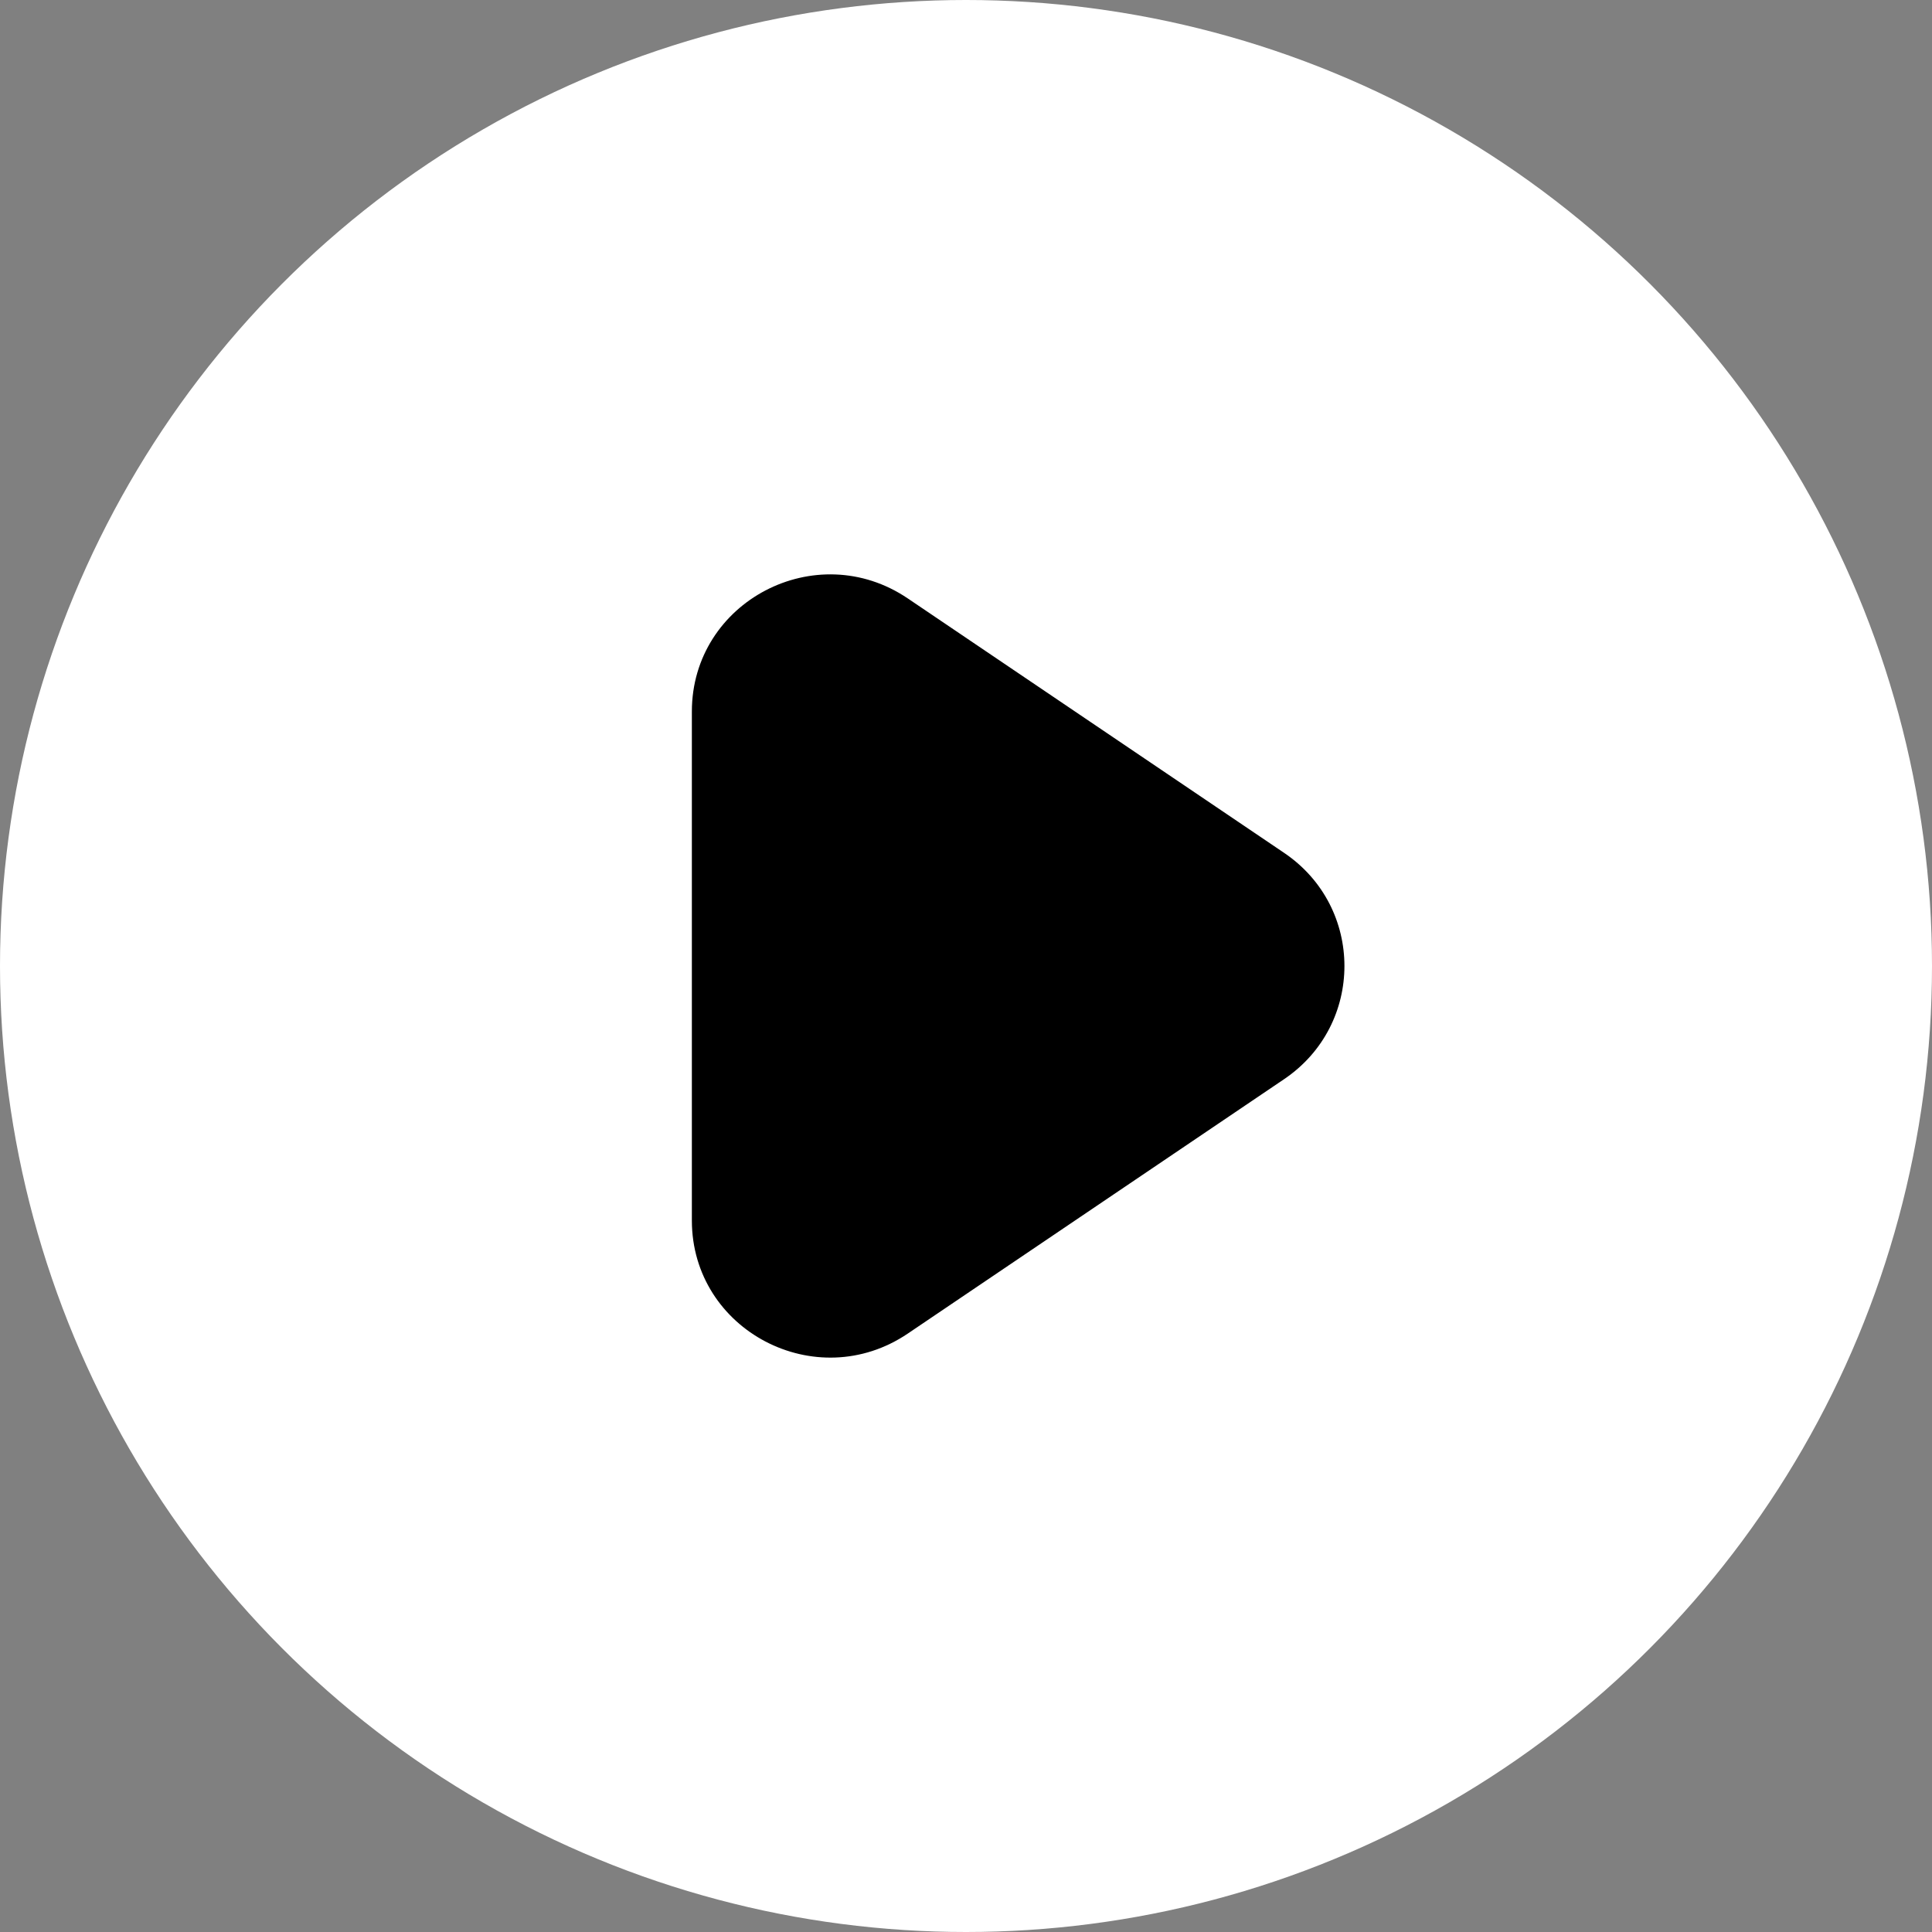
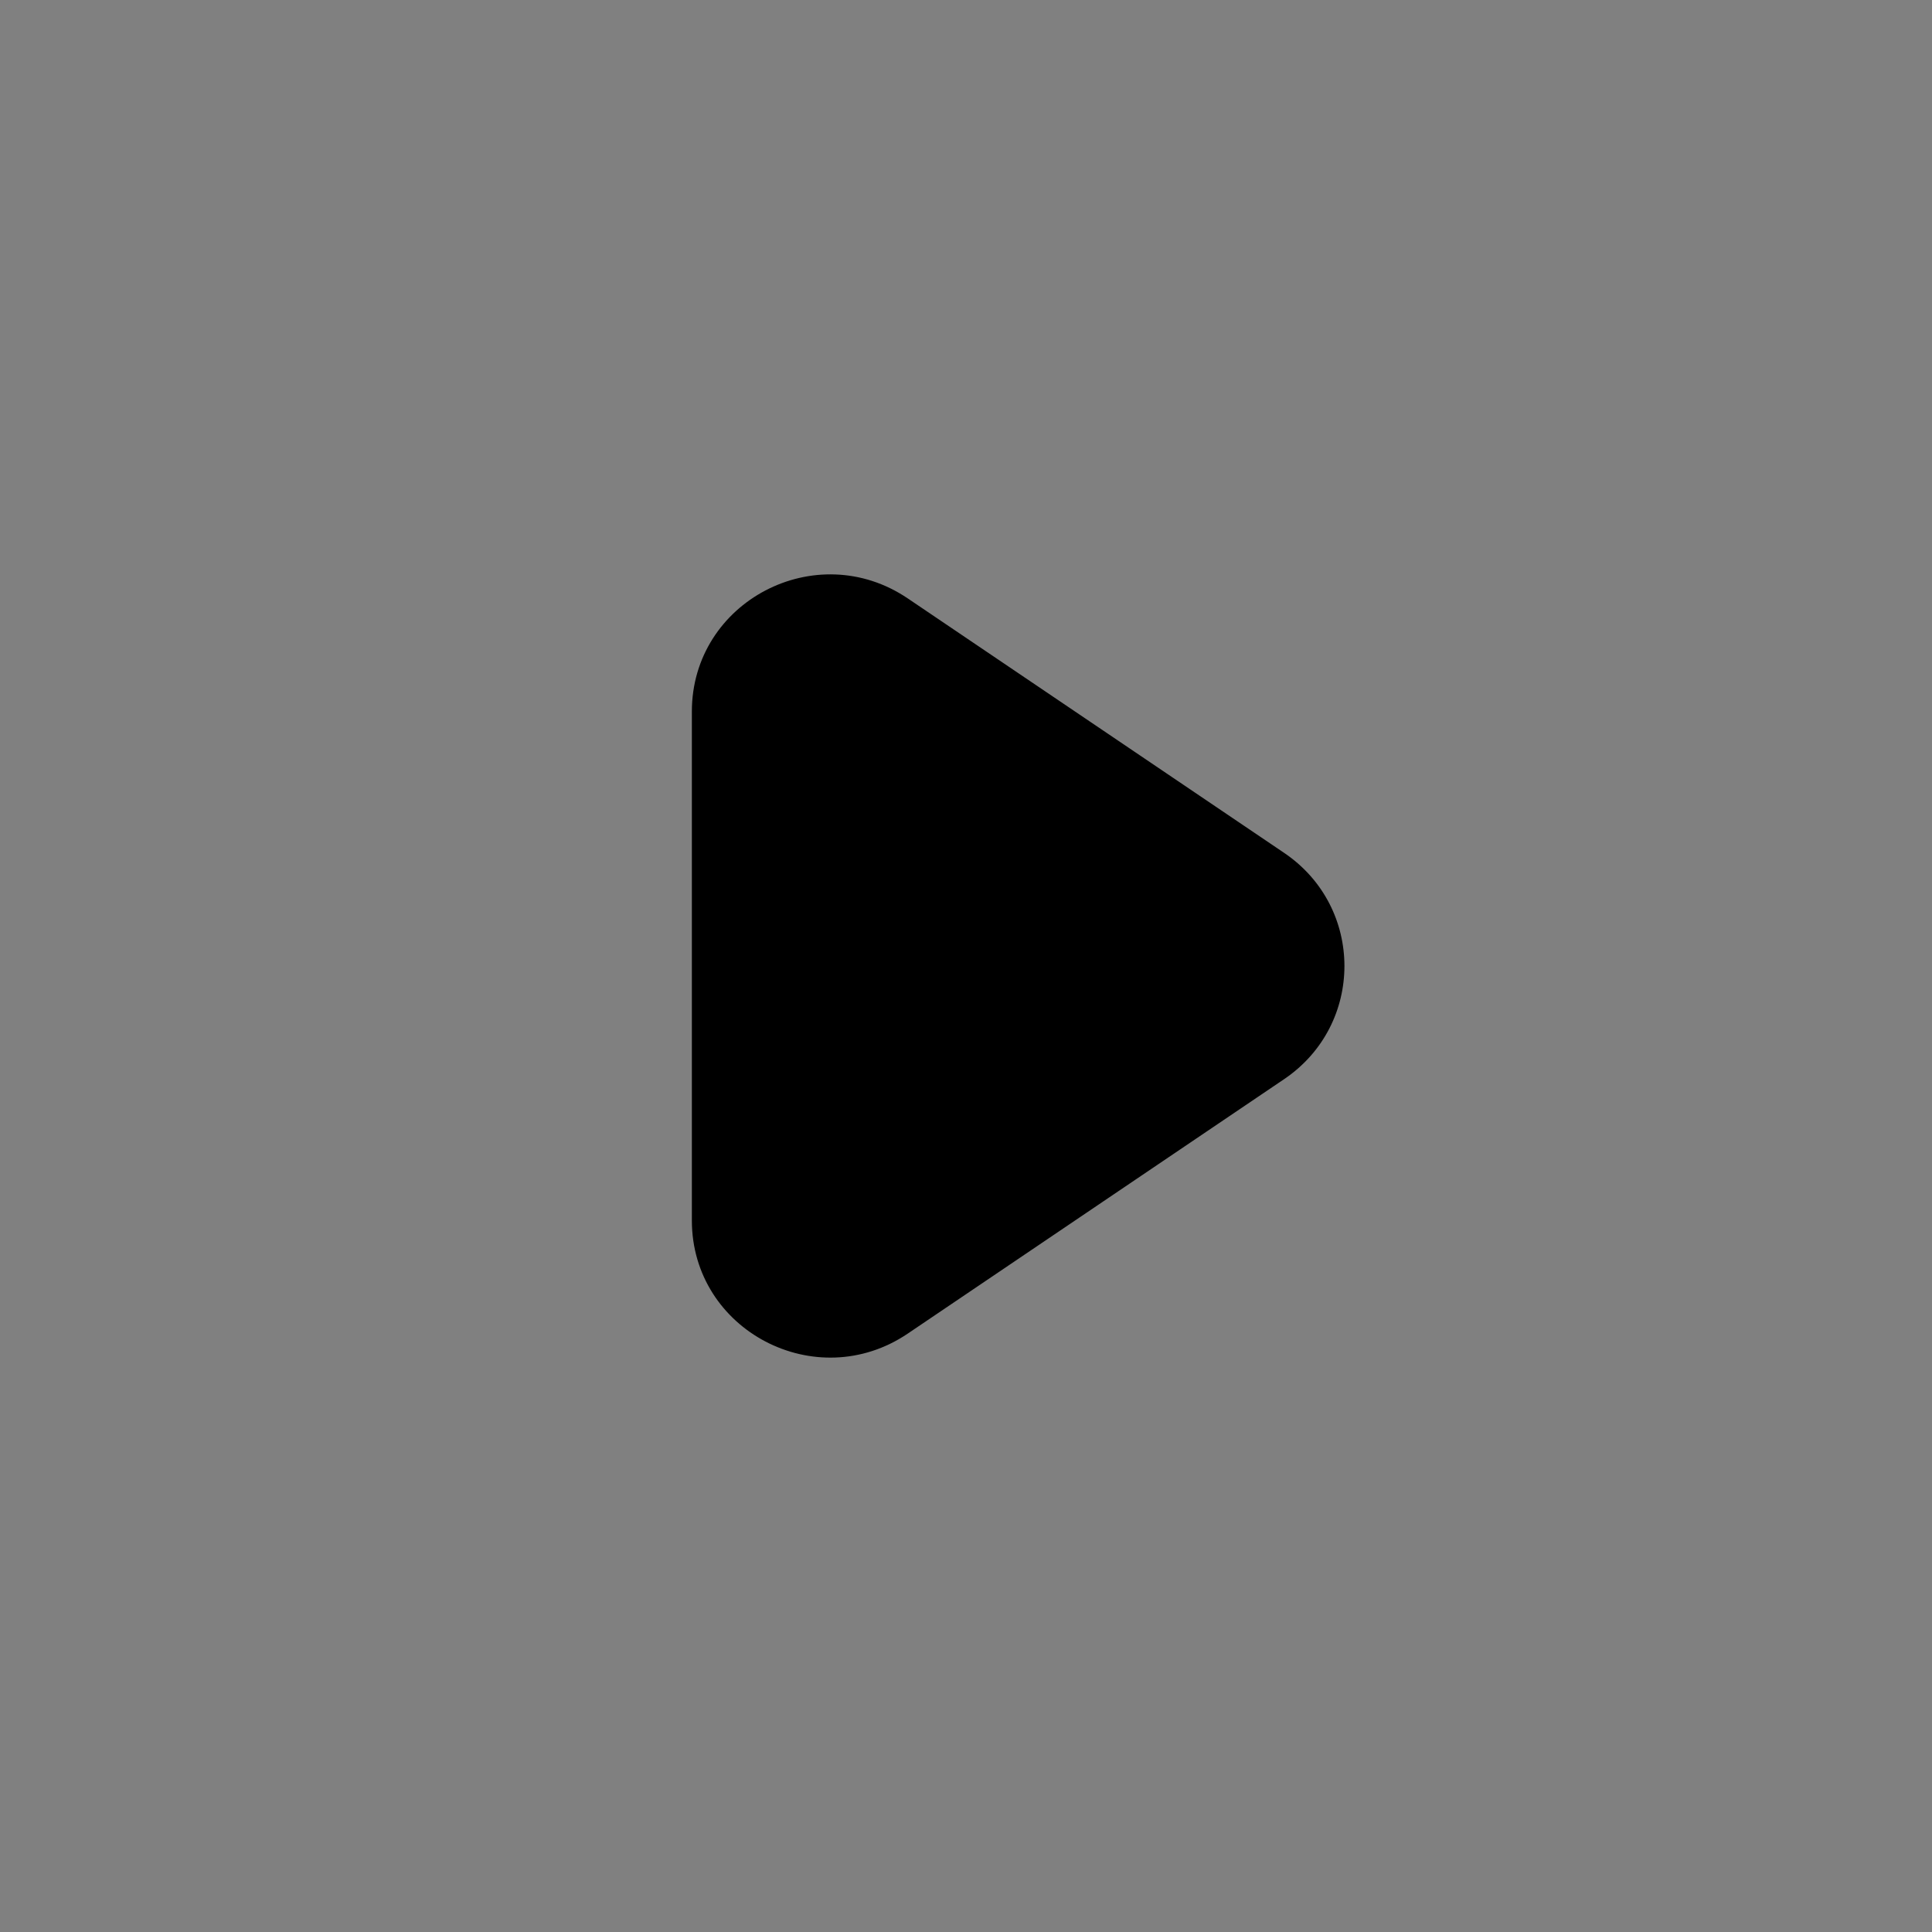
<svg xmlns="http://www.w3.org/2000/svg" fill="none" viewBox="0 0 74 74" height="74" width="74">
  <rect x="0" y="0" width="74" height="74" fill="#808080" stroke="none" />
-   <circle fill="white" r="37" cy="37" cx="37" />
  <path fill="black" d="M49.185 41.334L34.77 51.079C31.258 53.454 26.5 50.959 26.5 46.746V27.254C26.5 23.039 31.258 20.546 34.77 22.921L49.185 32.667C52.265 34.749 52.265 39.251 49.185 41.334Z" clip-rule="evenodd" fill-rule="evenodd" />
</svg>